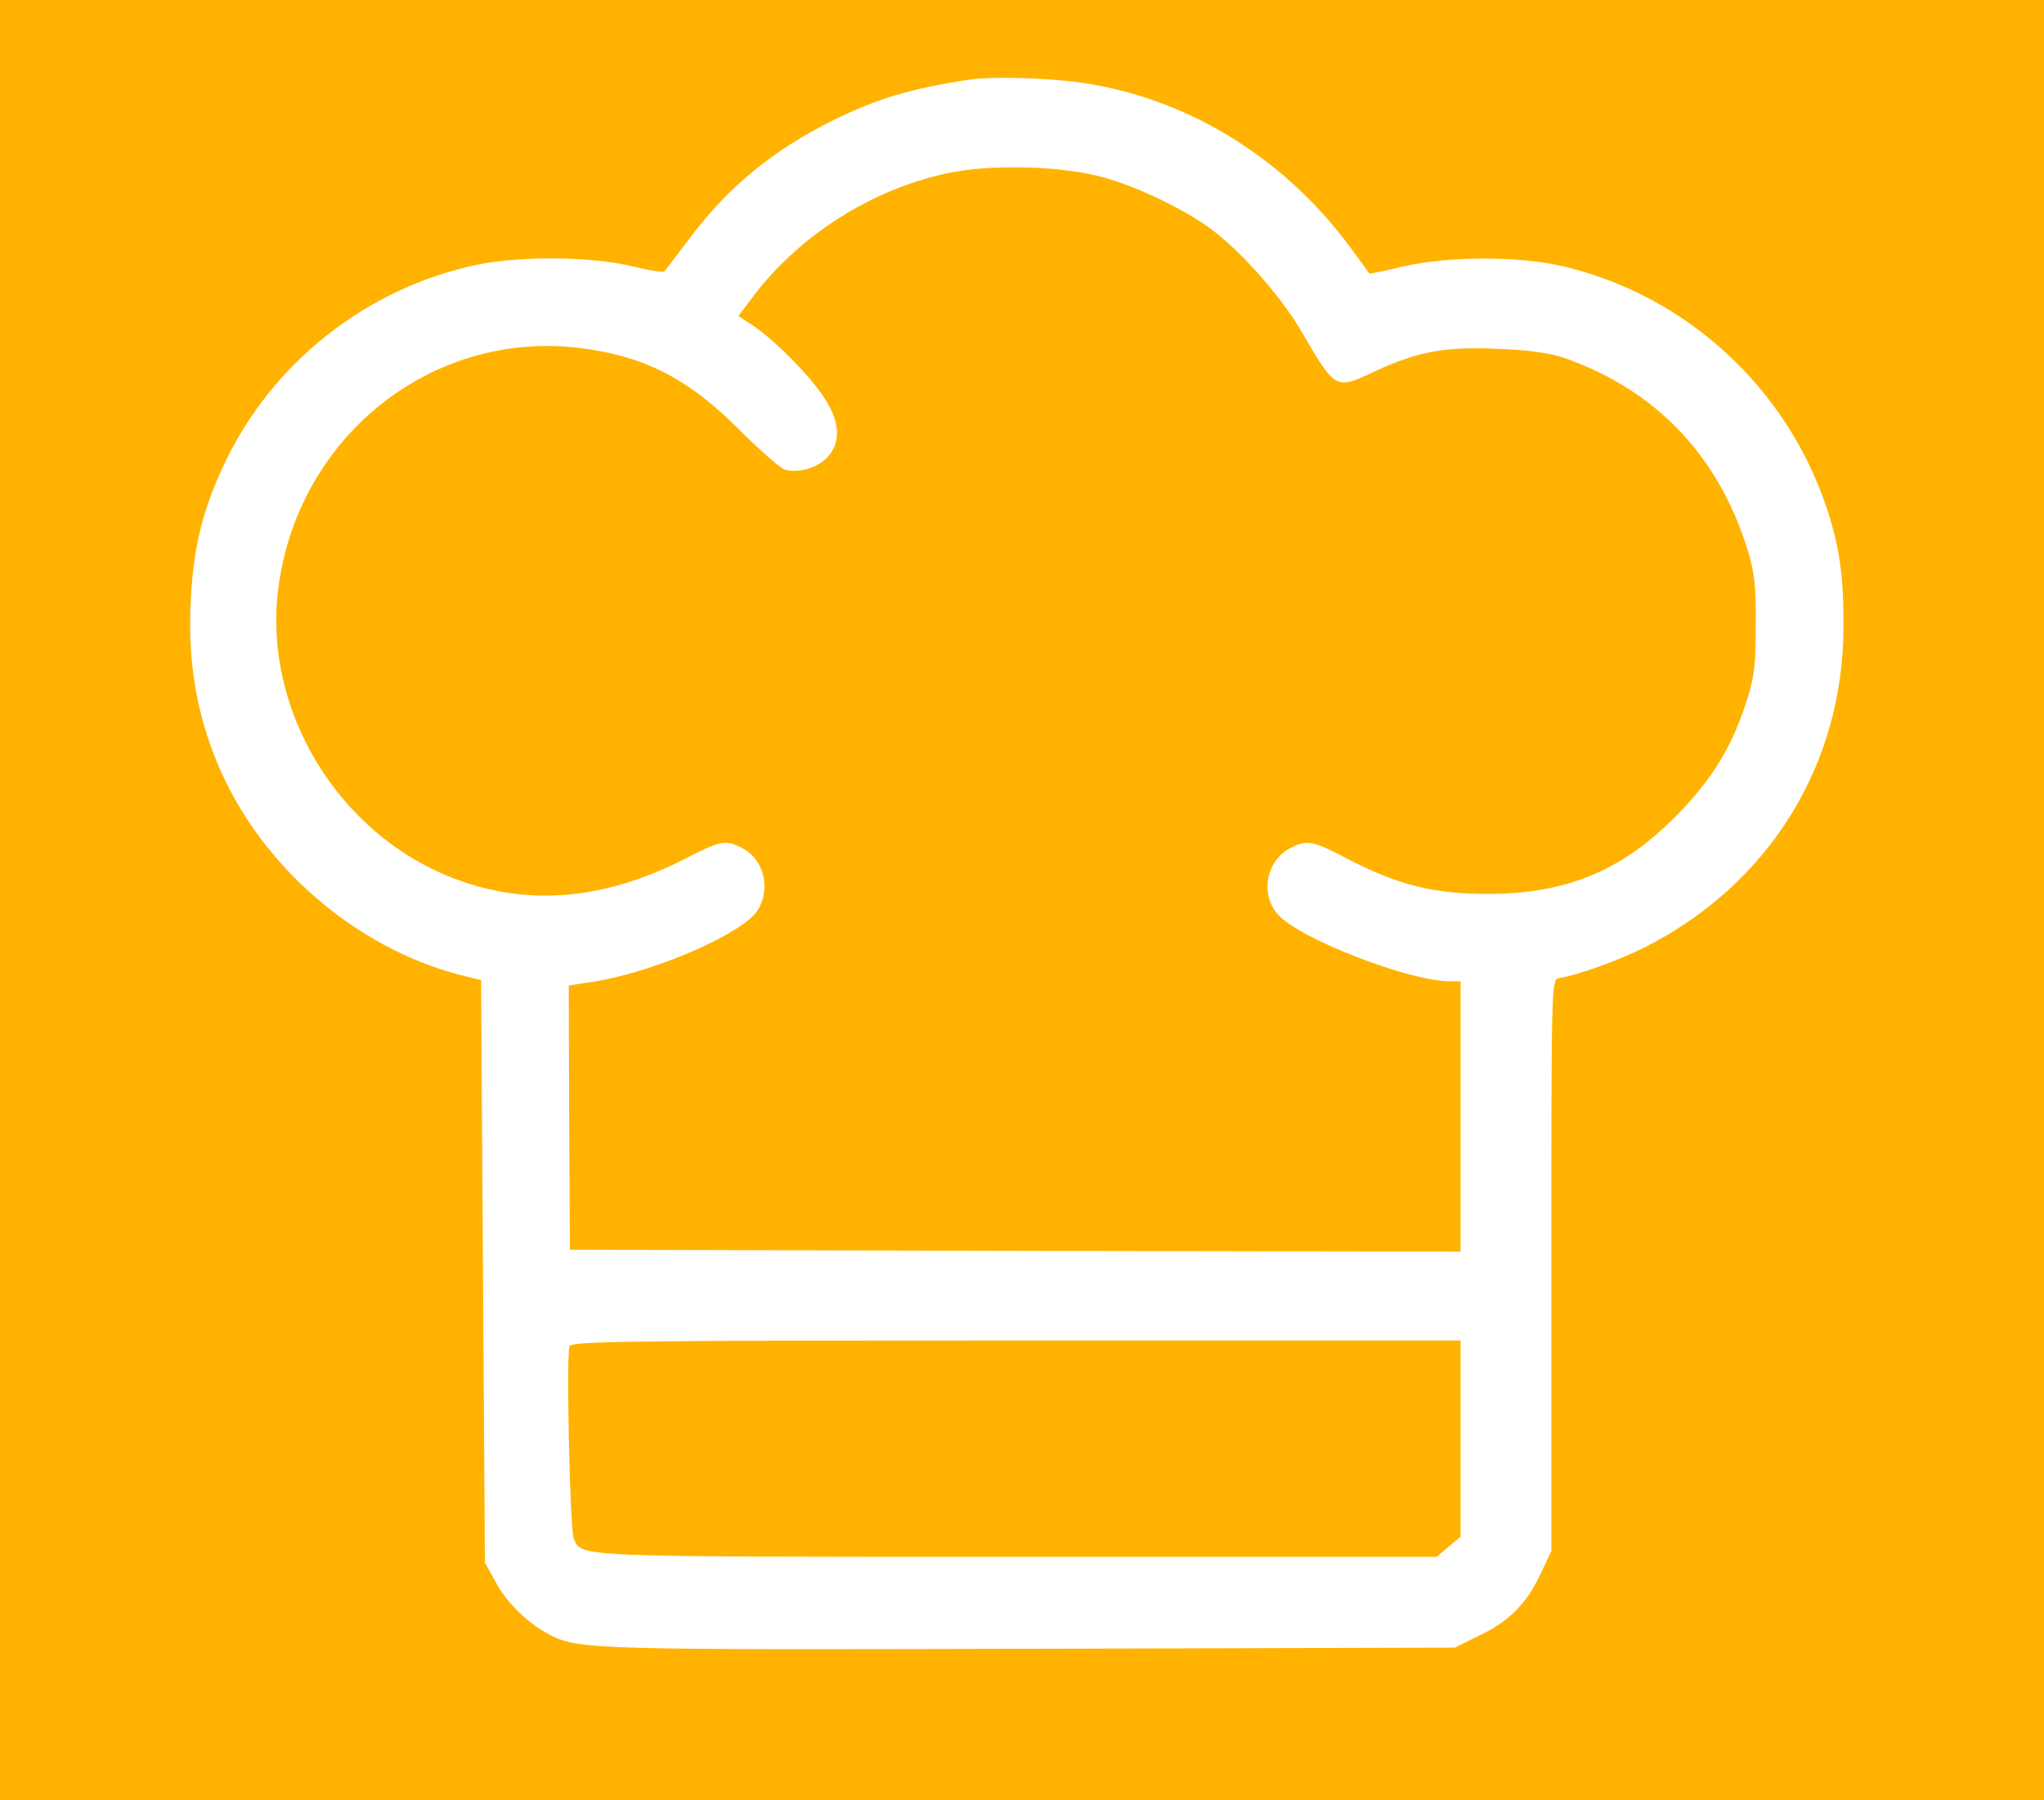
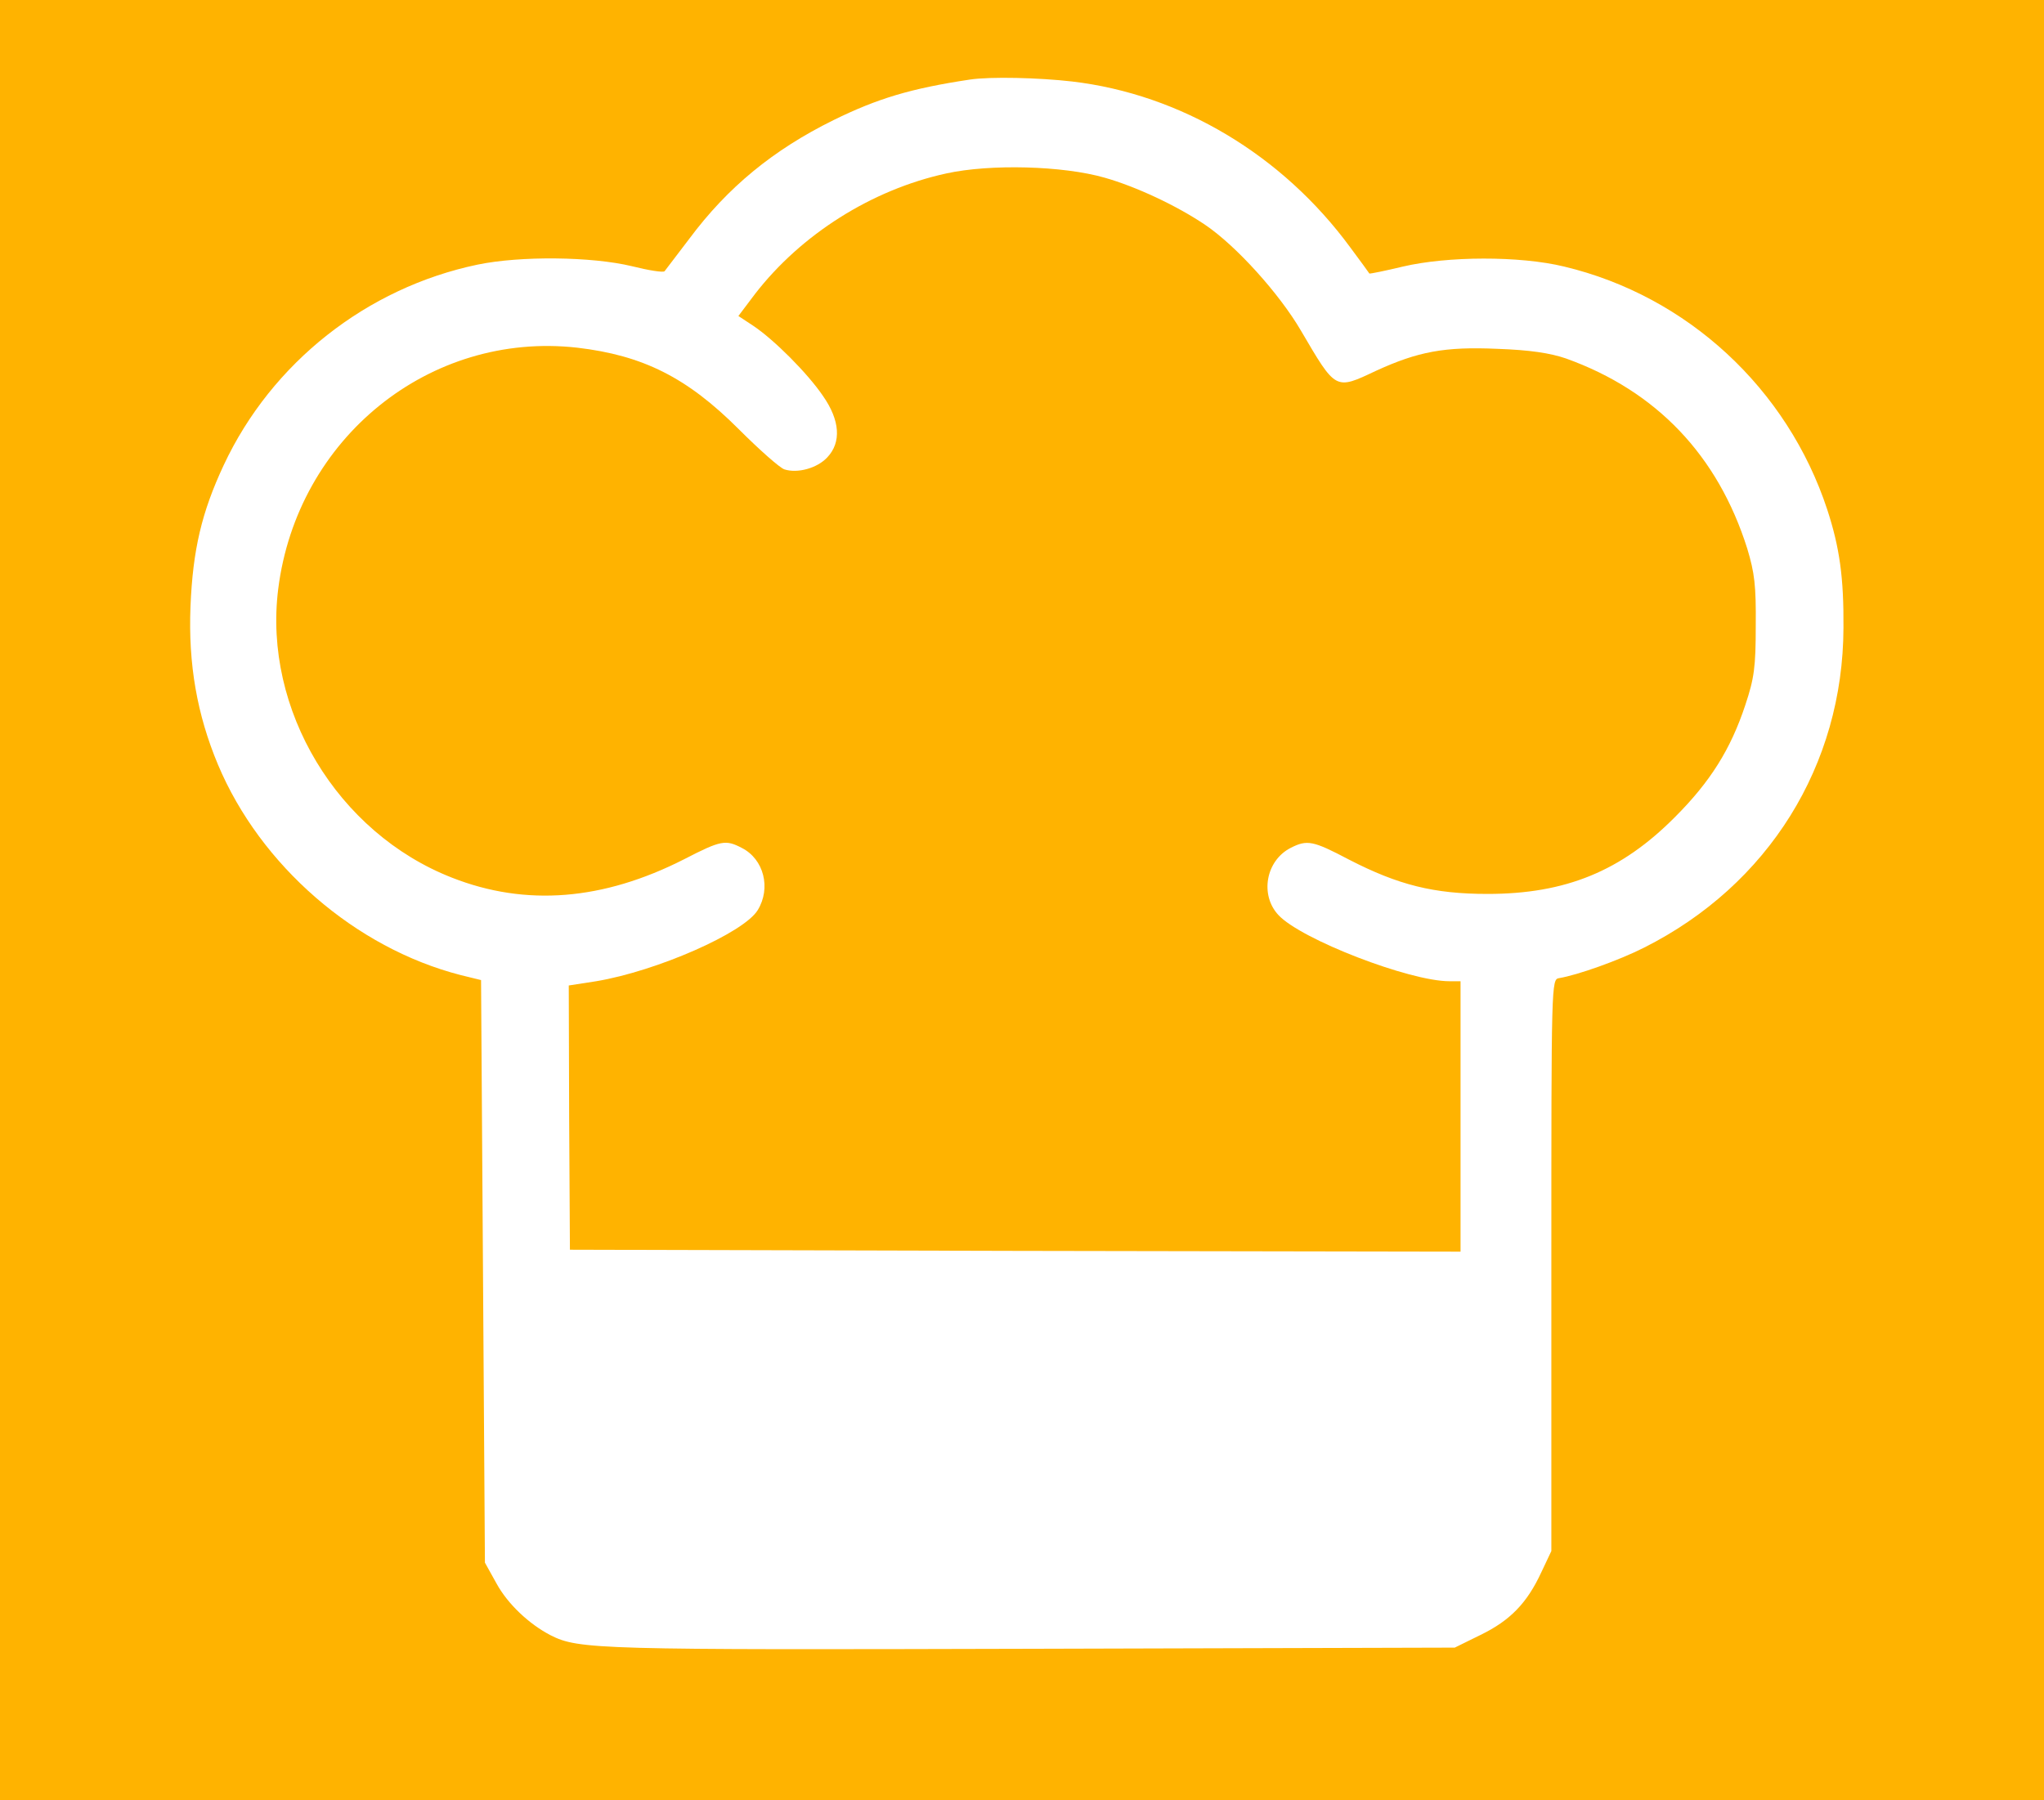
<svg xmlns="http://www.w3.org/2000/svg" version="1.0" width="529pt" height="466pt" viewBox="0 0 529 466" preserveAspectRatio="xMidYMid meet">
  <g transform="translate(0,466) scale(0.1,-0.1)" fill="#FFB300" stroke="none">
    <path d="M0 2330 l0 -2330 2645 0 2645 0 0 2330 0 2330 -2645 0 -2645 0 0 -2330z m2775 2119 c281 -33 544 -190 720 -430 26 -35 48 -65 49 -67 2 -1 41 7 87 18 115 27 302 28 417 0 319 -76 578 -316 681 -629 32 -98 43 -176 42 -306 -1 -356 -194 -666 -516 -828 -65 -33 -172 -71 -220 -79 -20 -3 -20 -11 -20 -743 l0 -740 -26 -55 c-37 -80 -81 -125 -157 -162 l-67 -33 -1095 -3 c-1122 -3 -1172 -2 -1245 35 -56 29 -111 81 -140 134 l-30 54 -5 754 -5 754 -53 13 c-272 70 -518 283 -628 545 -54 129 -77 260 -71 409 6 147 29 244 86 366 124 265 370 459 657 519 111 23 295 21 399 -4 44 -11 82 -17 85 -13 3 4 32 42 64 84 99 133 217 230 373 307 114 56 200 82 353 105 53 8 179 5 265 -5z" />
    <path d="M2449 4211 c-193 -42 -376 -158 -495 -312 l-43 -57 38 -25 c54 -36 141 -123 181 -182 44 -63 48 -120 11 -159 -26 -28 -77 -42 -111 -31 -12 4 -65 51 -118 104 -134 134 -248 191 -418 211 -382 43 -725 -234 -774 -625 -39 -312 153 -631 450 -747 191 -75 391 -59 601 48 95 49 107 51 149 29 57 -29 76 -104 41 -161 -36 -59 -262 -158 -418 -184 l-71 -11 1 -342 2 -342 1153 -3 1152 -2 0 350 0 350 -29 0 c-103 0 -383 108 -442 171 -49 52 -33 141 31 174 43 22 58 19 151 -30 128 -66 220 -89 359 -89 202 0 346 59 485 199 91 91 144 175 182 290 23 69 27 98 27 205 1 104 -3 137 -22 200 -76 241 -235 408 -469 492 -41 14 -93 22 -178 25 -136 6 -205 -7 -314 -57 -106 -50 -103 -51 -194 104 -56 96 -168 220 -248 274 -74 50 -179 99 -260 122 -108 31 -296 36 -410 11z" />
-     <path d="M1474 1175 c-9 -22 1 -476 11 -498 21 -48 -10 -47 1149 -47 l1084 0 31 26 31 26 0 254 0 254 -1150 0 c-1021 0 -1151 -2 -1156 -15z" />
  </g>
</svg>